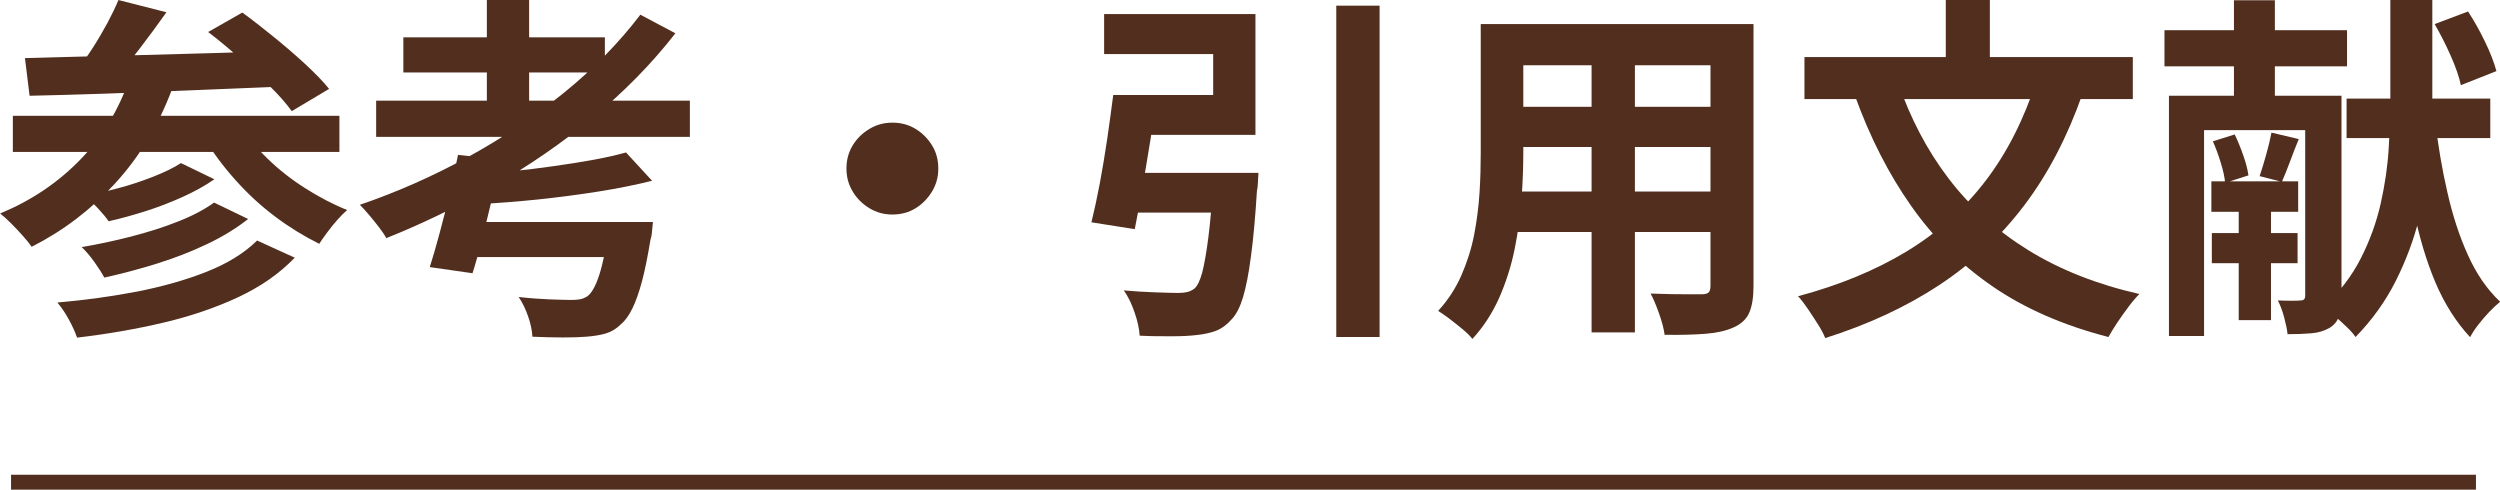
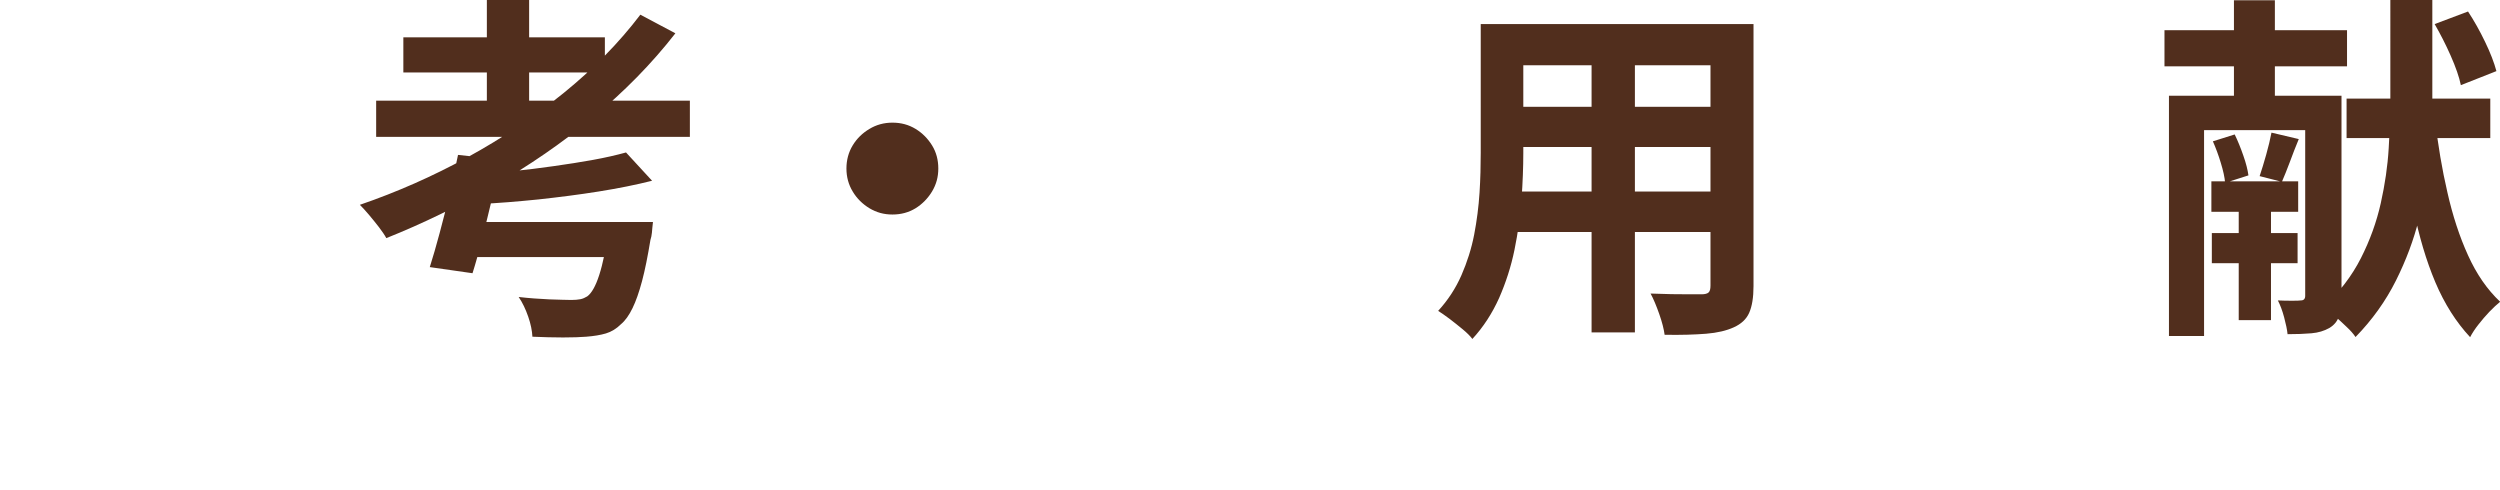
<svg xmlns="http://www.w3.org/2000/svg" id="_レイヤー_2" data-name="レイヤー_2" viewBox="0 0 167.35 32.78">
  <defs>
    <style>
      .cls-1 {
        fill: none;
        stroke: #512e1d;
        stroke-miterlimit: 10;
      }

      .cls-2 {
        fill: #512e1d;
      }
    </style>
  </defs>
  <g id="_デザイン" data-name="デザイン">
    <g>
-       <path class="cls-2" d="M8.66,5.26l2.86.7c-.91,2.43-2.18,4.53-3.8,6.3-1.62,1.77-3.49,3.19-5.6,4.26-.13-.19-.32-.43-.58-.72-.26-.29-.52-.57-.79-.84-.27-.27-.52-.5-.74-.67,2.08-.86,3.86-2.06,5.35-3.59,1.49-1.53,2.59-3.34,3.31-5.44ZM.86,7.75h21.86v2.42H.86v-2.42ZM1.68,3.89c1.09-.03,2.32-.06,3.68-.1,1.37-.03,2.82-.07,4.34-.11,1.53-.04,3.09-.08,4.69-.13s3.18-.1,4.75-.14l-.12,2.38c-2.02.08-4.06.16-6.12.25-2.06.09-4.03.16-5.9.23-1.87.06-3.54.11-5.02.14l-.31-2.52ZM17.21,16.1l2.52,1.15c-1.02,1.06-2.28,1.94-3.78,2.64-1.5.7-3.16,1.27-4.98,1.7-1.82.43-3.76.77-5.81,1.01-.13-.37-.31-.77-.55-1.21-.24-.44-.5-.82-.77-1.14,1.87-.16,3.66-.41,5.38-.74,1.71-.34,3.26-.78,4.64-1.33,1.38-.55,2.5-1.24,3.35-2.08ZM7.92,0l3.22.82c-.58.82-1.18,1.64-1.81,2.46-.63.82-1.21,1.52-1.74,2.1l-2.35-.82c.34-.42.67-.89,1.01-1.42.34-.53.65-1.07.95-1.62.29-.55.54-1.06.73-1.52ZM14.33,13.56l2.28,1.1c-.79.62-1.7,1.18-2.75,1.68-1.05.5-2.16.93-3.34,1.3-1.18.37-2.36.68-3.54.94-.16-.3-.38-.65-.66-1.04-.28-.39-.56-.72-.85-1,1.06-.18,2.15-.41,3.28-.7s2.18-.62,3.16-1.01c.98-.38,1.78-.81,2.42-1.27ZM12.12,10.92l2.23,1.08c-.62.43-1.34.83-2.14,1.19-.8.36-1.63.68-2.48.95-.86.27-1.68.5-2.46.67-.18-.26-.41-.54-.71-.86-.3-.32-.59-.59-.88-.82.72-.14,1.49-.33,2.3-.55.82-.22,1.59-.48,2.32-.77s1.33-.58,1.81-.89ZM16.06,8.35c.48.78,1.1,1.54,1.85,2.27s1.59,1.39,2.52,1.98c.93.59,1.86,1.08,2.81,1.46-.19.16-.41.38-.65.65-.24.27-.47.55-.68.84-.21.29-.4.54-.54.77-1.01-.5-1.99-1.1-2.95-1.82-.96-.72-1.84-1.53-2.65-2.44-.81-.9-1.51-1.84-2.1-2.82l2.4-.89ZM13.94,2.14l2.28-1.3c.66.48,1.35,1.02,2.09,1.62.74.6,1.44,1.2,2.1,1.81.66.61,1.21,1.17,1.62,1.68l-2.5,1.49c-.37-.51-.86-1.08-1.49-1.69-.62-.62-1.3-1.24-2.02-1.88-.72-.64-1.42-1.22-2.09-1.73Z" />
      <path class="cls-2" d="M42.86.98l2.35,1.25c-1.58,2.03-3.42,3.9-5.5,5.62s-4.3,3.24-6.66,4.6c-2.36,1.35-4.76,2.52-7.19,3.49-.11-.21-.28-.45-.49-.73-.22-.28-.44-.56-.67-.83-.23-.27-.44-.5-.61-.67,2.48-.85,4.88-1.91,7.2-3.18,2.32-1.27,4.47-2.71,6.46-4.32,1.98-1.61,3.69-3.35,5.11-5.22ZM25.18,6.74h21v2.42h-21v-2.42ZM27,2.5h13.49v2.35h-13.49v-2.35ZM30.67,10.37l2.86.31c-.18.83-.38,1.71-.6,2.64-.22.93-.44,1.82-.66,2.69-.22.86-.43,1.62-.64,2.28l-2.86-.41c.21-.66.43-1.42.66-2.28.23-.86.46-1.75.67-2.66.21-.91.4-1.77.56-2.57ZM31.13,14.86h10.32v2.35h-11.02l.7-2.35ZM41.9,10.2l1.75,1.9c-1.07.27-2.26.51-3.58.72-1.31.21-2.66.38-4.03.53-1.38.14-2.71.25-4.01.31-.05-.27-.14-.6-.26-.98-.13-.38-.25-.7-.36-.96.91-.06,1.85-.15,2.82-.25.97-.1,1.92-.22,2.84-.35.93-.13,1.81-.27,2.64-.42.83-.15,1.56-.32,2.18-.49ZM32.59,0h2.83v7.97h-2.83V0ZM40.78,14.86h2.93c-.03.29-.06.52-.07.71-.02.18-.05.35-.1.49-.18,1.09-.36,2-.56,2.75s-.41,1.35-.64,1.82-.48.83-.77,1.07c-.3.3-.64.51-1.01.62-.37.11-.81.18-1.32.22-.38.03-.9.05-1.55.05s-1.33-.02-2.05-.05c-.02-.4-.11-.85-.28-1.34s-.38-.94-.64-1.32c.69.08,1.37.13,2.05.16.68.02,1.17.04,1.48.04.24,0,.44-.02.6-.05.16-.03.31-.1.46-.19.29-.21.56-.68.8-1.42s.47-1.81.66-3.22v-.34Z" />
      <path class="cls-2" d="M59.74,8.21c.58,0,1.09.14,1.55.42.46.28.82.65,1.1,1.1s.42.97.42,1.55-.14,1.07-.42,1.54c-.28.46-.65.84-1.1,1.12-.46.28-.97.42-1.55.42s-1.07-.14-1.54-.42c-.46-.28-.84-.65-1.12-1.12-.28-.46-.42-.98-.42-1.54s.14-1.09.42-1.55.65-.82,1.12-1.1c.46-.28.98-.42,1.54-.42Z" />
-       <path class="cls-2" d="M74.52,6.36h2.95c-.14.99-.3,2.03-.48,3.12-.18,1.09-.35,2.14-.53,3.16-.18,1.02-.34,1.92-.5,2.7l-2.9-.46c.19-.77.38-1.64.56-2.6.18-.97.35-1.97.5-3,.15-1.03.28-2,.4-2.92ZM75.5,6.36h5.71v-2.74h-7.3V.94h10.13v8.09h-8.54v-2.66ZM75.12,11.57h6.98v2.66h-7.32l.34-2.66ZM81.24,11.57h3c-.02.3-.03.55-.04.73,0,.18-.03.34-.06.47-.11,1.76-.24,3.22-.4,4.38-.15,1.16-.33,2.07-.53,2.74-.2.66-.45,1.16-.76,1.48-.32.37-.67.62-1.04.77-.38.14-.82.24-1.33.29-.42.05-.96.08-1.64.08-.68,0-1.4,0-2.15-.04-.03-.46-.14-.98-.34-1.55-.19-.57-.43-1.06-.72-1.48.72.06,1.42.11,2.11.13.69.02,1.19.04,1.51.04.24,0,.45-.02.62-.06s.34-.12.48-.23c.21-.18.38-.54.53-1.09.14-.55.28-1.34.41-2.36.13-1.02.24-2.32.34-3.89v-.41ZM89.45.38h2.9v22.18h-2.9V.38Z" />
      <path class="cls-2" d="M99.14,1.61h2.83v8.64c0,.94-.04,1.98-.12,3.1-.08,1.12-.24,2.24-.47,3.37s-.58,2.2-1.03,3.23c-.46,1.02-1.05,1.94-1.79,2.74-.14-.19-.36-.41-.65-.65s-.58-.47-.88-.7c-.3-.22-.55-.4-.76-.53.66-.72,1.18-1.52,1.56-2.39s.67-1.78.85-2.71c.18-.94.3-1.87.36-2.81.06-.94.08-1.83.08-2.68V1.61ZM100.75,12.82h14.9v2.71h-14.9v-2.71ZM100.8,1.61h14.71v2.76h-14.71V1.61ZM100.8,7.15h14.76v2.69h-14.76v-2.69ZM106.54,2.71h2.9v19.54h-2.9V2.71ZM114.5,1.61h2.88v17.54c0,.77-.1,1.36-.29,1.79s-.54.75-1.03.97c-.48.22-1.1.37-1.85.43-.75.06-1.68.09-2.78.07-.05-.38-.17-.85-.36-1.39-.19-.54-.38-1-.58-1.37.46.02.93.03,1.39.04.46,0,.88.01,1.24.01h.78c.22,0,.38-.04.47-.12s.13-.23.13-.46V1.61Z" />
-       <path class="cls-2" d="M136.34,5.35l3.07.91c-1.01,2.88-2.31,5.38-3.91,7.49-1.6,2.11-3.5,3.89-5.7,5.34-2.2,1.45-4.74,2.63-7.62,3.54-.1-.26-.26-.56-.48-.91-.22-.35-.45-.7-.68-1.04-.23-.34-.45-.63-.66-.85,2.77-.74,5.19-1.74,7.27-3s3.84-2.84,5.28-4.72c1.44-1.88,2.58-4.13,3.43-6.76ZM120.79,3.82h21.98v2.81h-21.98v-2.81ZM127.06,5.54c.82,2.38,1.94,4.52,3.38,6.41,1.44,1.89,3.22,3.49,5.34,4.8,2.12,1.31,4.6,2.29,7.43,2.93-.22.22-.47.51-.73.86-.26.35-.52.71-.76,1.07-.24.36-.43.68-.58.95-2.99-.77-5.57-1.89-7.73-3.37-2.16-1.48-3.99-3.28-5.48-5.41-1.5-2.13-2.75-4.58-3.76-7.37l2.88-.86ZM130.25,0h2.95v5.52h-2.95V0Z" />
      <path class="cls-2" d="M144.89,2.02h12.22v2.42h-12.22v-2.42ZM145.18,6.41h10.42v2.3h-8.06v13.78h-2.35V6.41ZM148.03,12.14h5.81v2.04h-5.81v-2.04ZM148.06,15.6h5.74v2.02h-5.74v-2.02ZM148.13,9.46l1.46-.46c.21.43.4.9.58,1.42.18.51.29.95.34,1.32l-1.56.5c-.03-.37-.13-.82-.29-1.34-.16-.53-.34-1.01-.53-1.44ZM149.54.02h2.74v7.54h-2.74V.02ZM149.86,13.01h2.16v8.42h-2.16v-8.42ZM152.06,8.88l1.82.43c-.21.51-.41,1.02-.6,1.54-.19.51-.37.95-.53,1.32l-1.49-.38c.14-.42.29-.9.44-1.44s.27-1.03.35-1.46ZM154.32,6.41h2.42v13.44c0,.54-.06.98-.17,1.32-.11.34-.33.6-.65.79-.34.19-.73.31-1.19.35-.46.04-.99.06-1.6.06-.03-.3-.11-.68-.23-1.13-.12-.45-.26-.82-.42-1.13.34.02.65.02.94.02s.49,0,.6-.02c.19,0,.29-.1.29-.31V6.41ZM160.01,0h2.81v6.62c0,1.18-.06,2.46-.18,3.83s-.36,2.76-.71,4.18-.87,2.8-1.55,4.16c-.68,1.36-1.58,2.62-2.7,3.77-.14-.21-.34-.44-.6-.68-.26-.25-.52-.49-.79-.73-.27-.24-.53-.43-.77-.58,1.07-.99,1.91-2.09,2.52-3.29.61-1.2,1.05-2.43,1.33-3.68.28-1.26.46-2.48.53-3.68s.11-2.3.11-3.29V0ZM157.08,6.6h9.62v2.64h-9.62v-2.64ZM163.01,8.06c.19,1.66.46,3.27.82,4.82.35,1.55.81,2.96,1.38,4.21.57,1.26,1.28,2.29,2.15,3.11-.22.18-.46.4-.72.67-.26.27-.5.56-.73.85s-.42.58-.56.85c-.94-1.01-1.72-2.24-2.33-3.68-.61-1.45-1.09-3.07-1.45-4.86-.36-1.79-.65-3.67-.88-5.64l2.33-.34ZM162.98,1.61l2.23-.84c.4.61.78,1.28,1.14,2.03.36.74.61,1.4.76,1.96l-2.38.94c-.11-.54-.34-1.2-.68-1.97-.34-.77-.7-1.47-1.07-2.11Z" />
    </g>
-     <line class="cls-1" x1=".74" y1="32.28" x2="165.74" y2="32.28" />
  </g>
</svg>